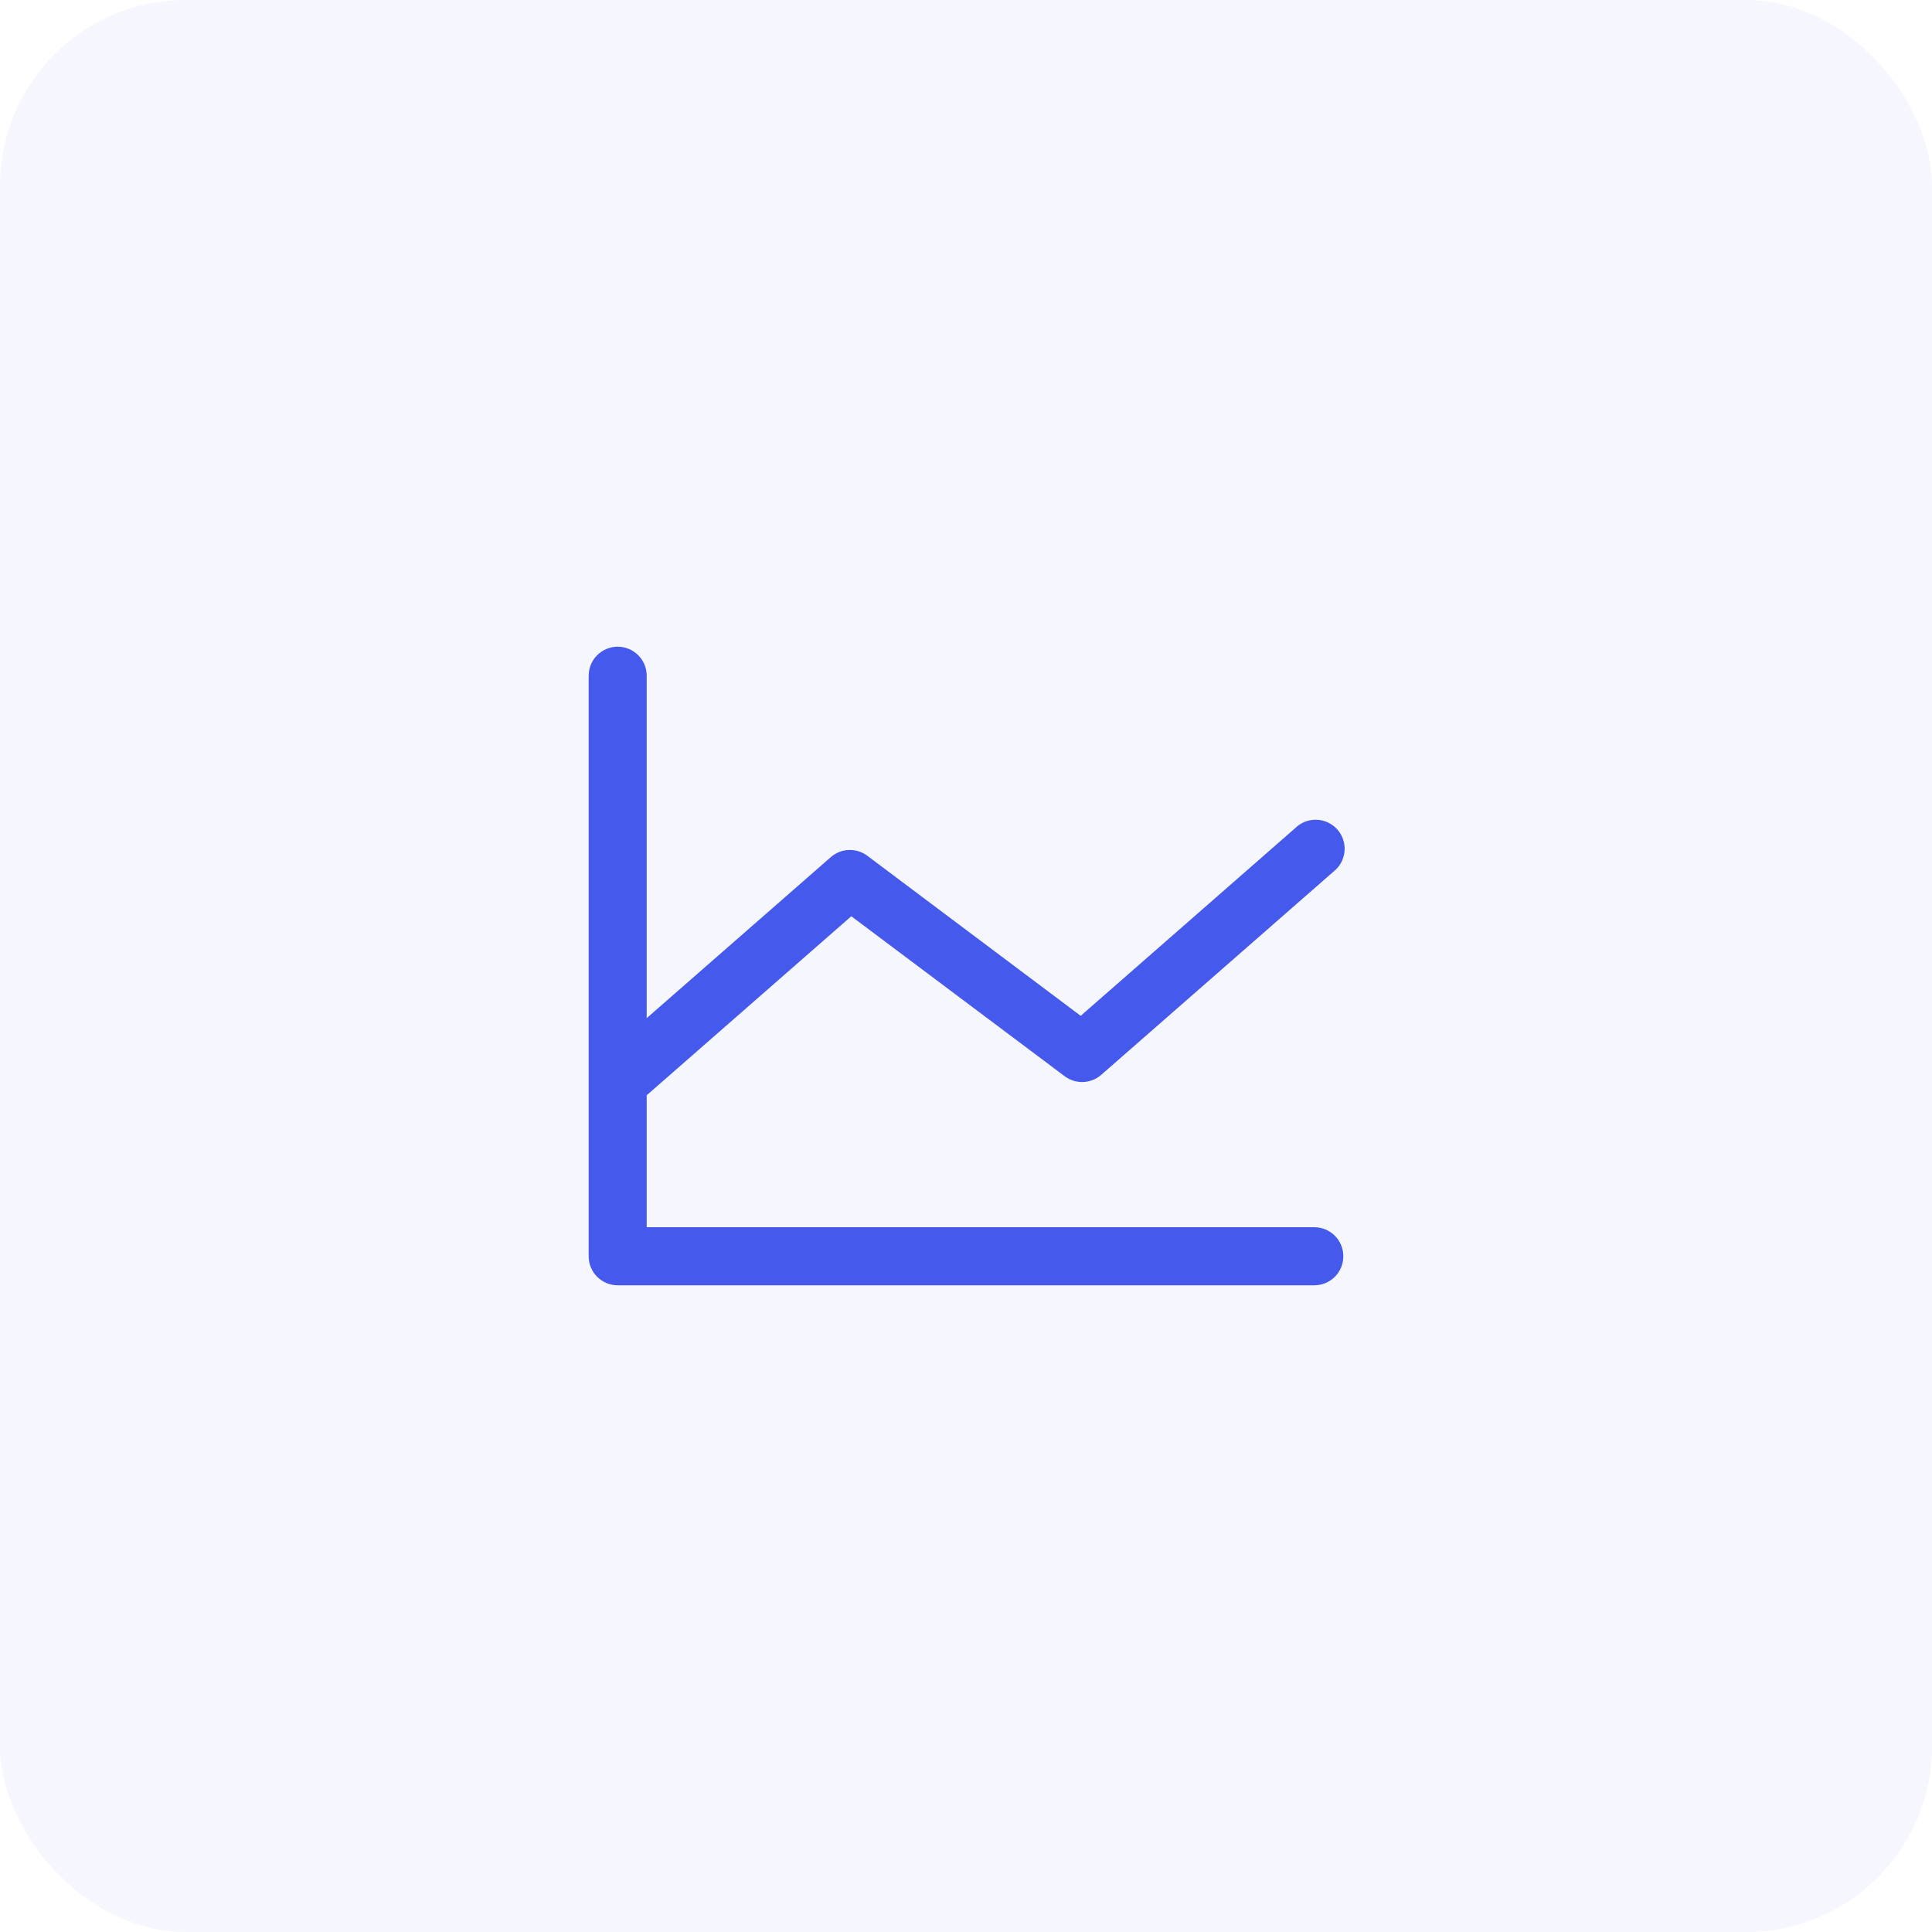
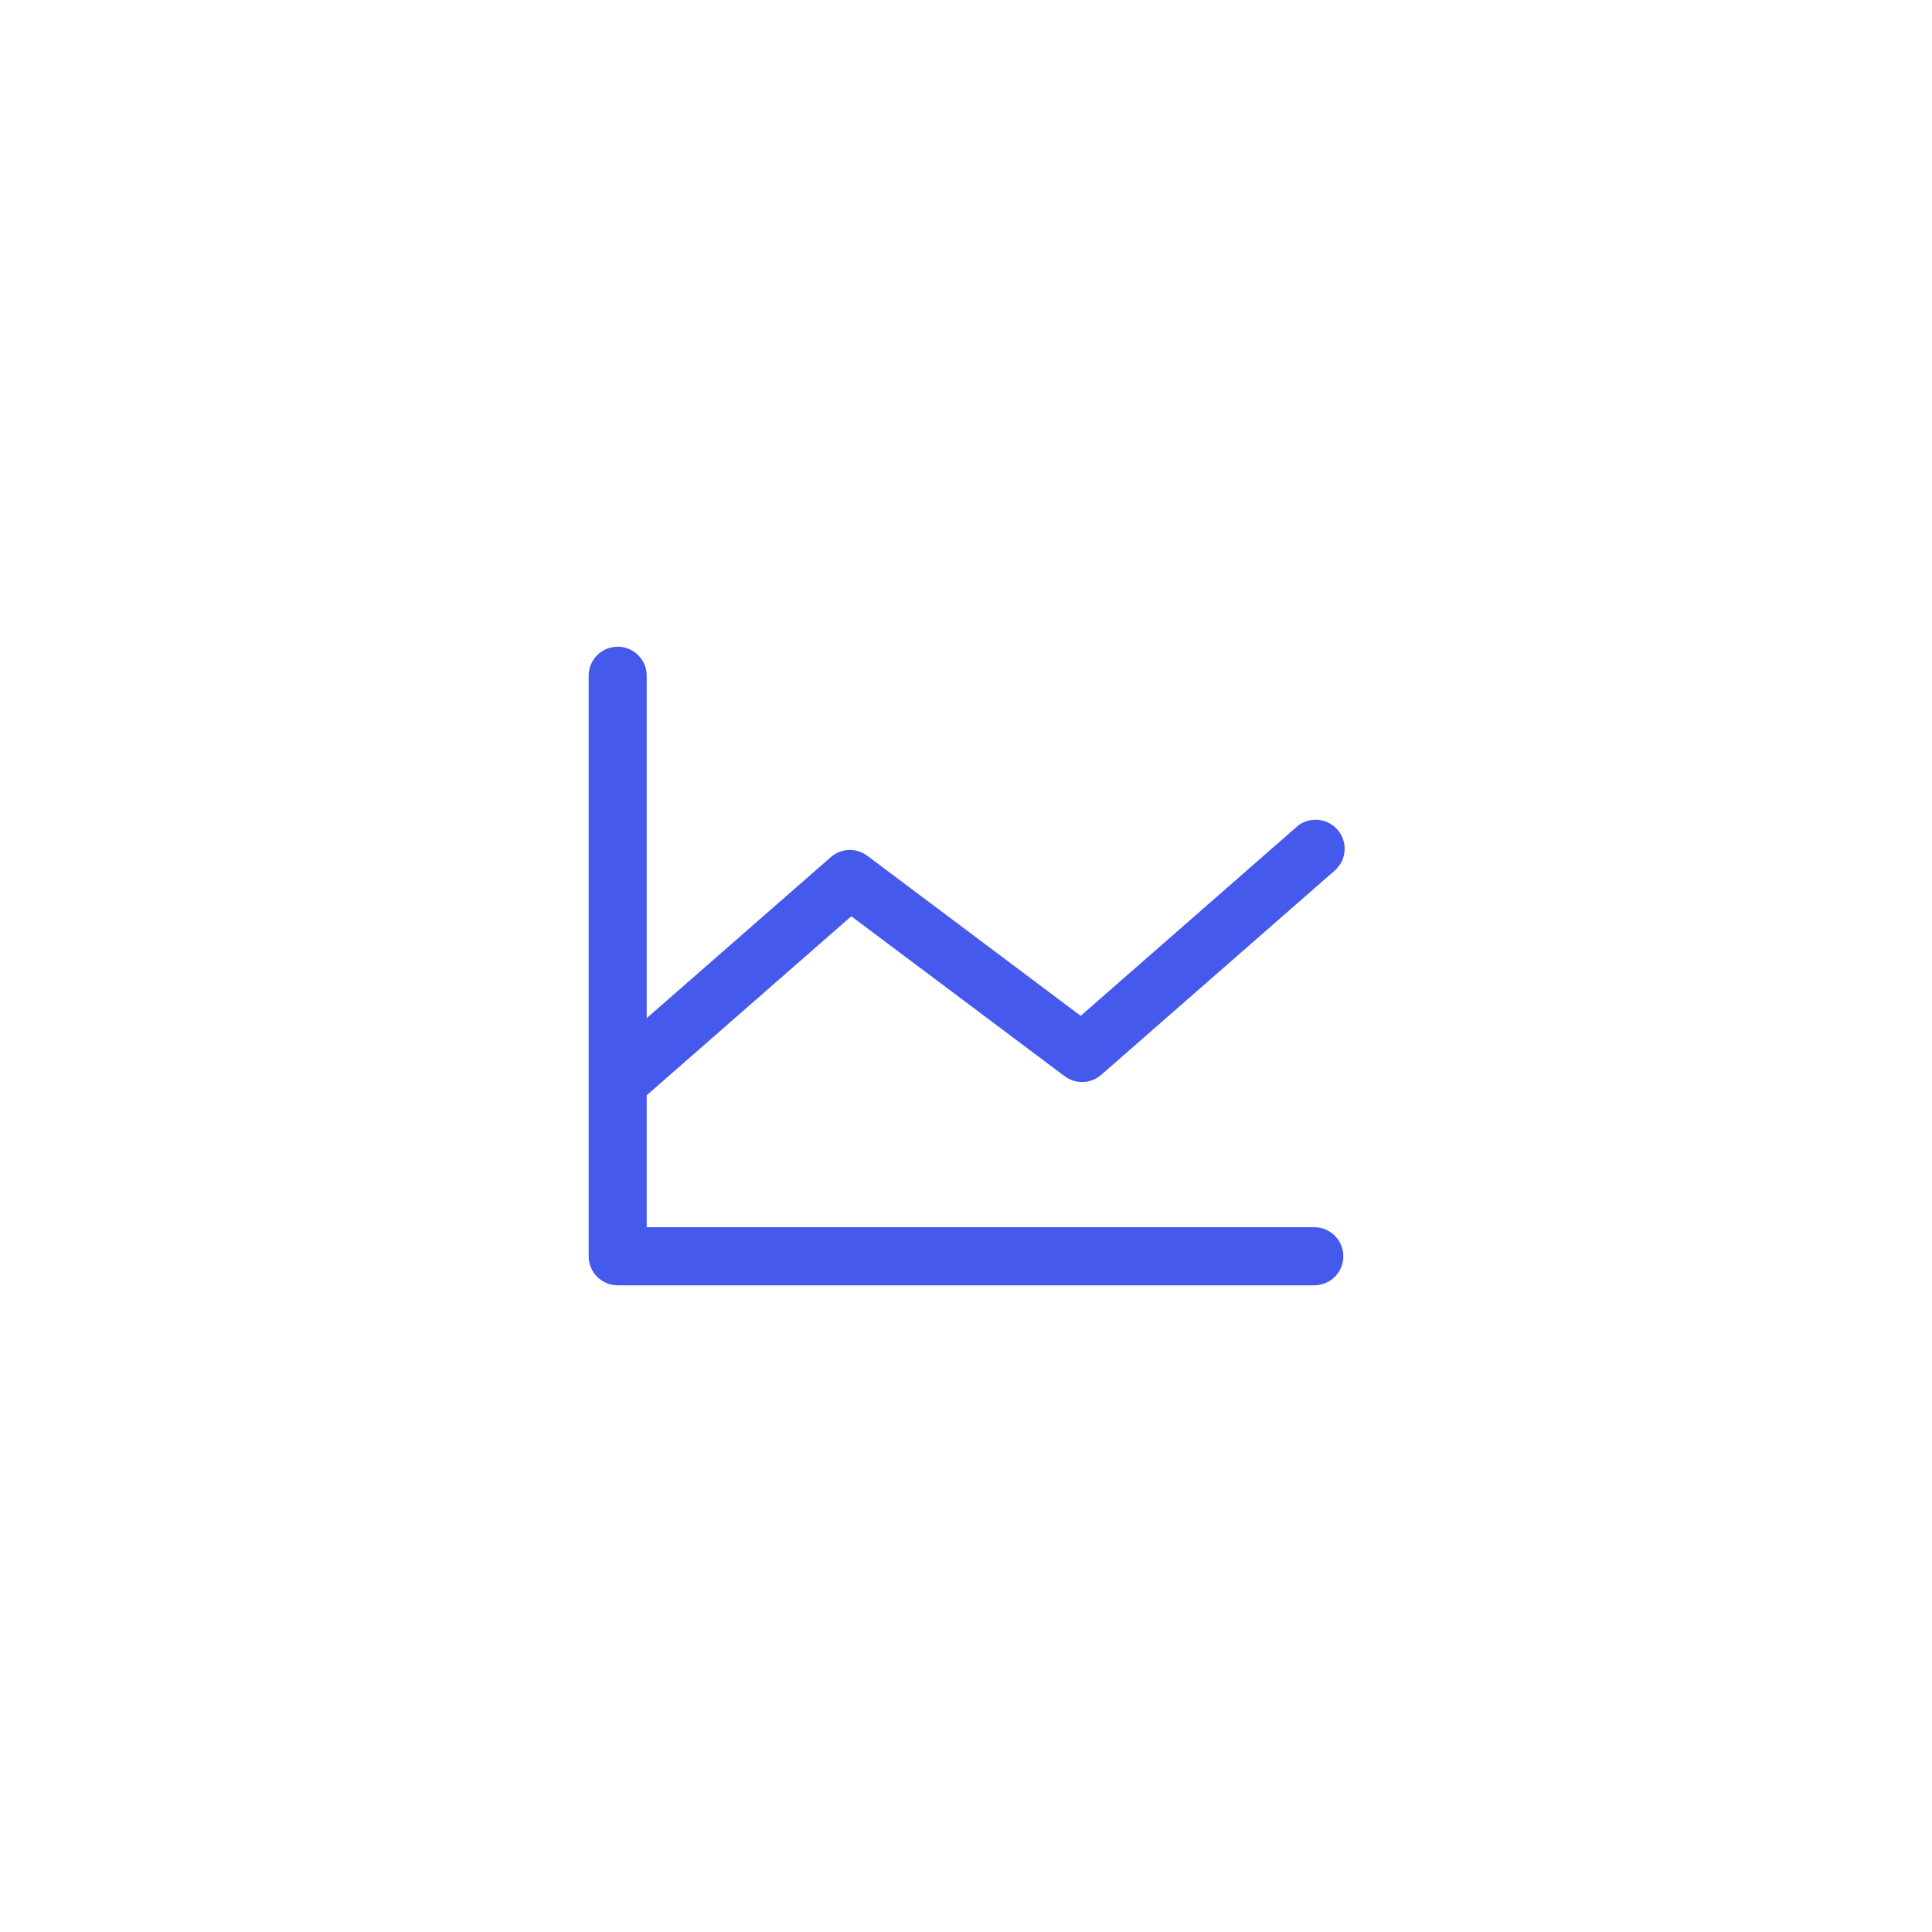
<svg xmlns="http://www.w3.org/2000/svg" width="104" height="104" viewBox="0 0 104 104" fill="none">
-   <rect width="104" height="104" rx="10" fill="#4559EC" fill-opacity="0.05" />
  <path d="M72.312 67.625C72.312 68.039 72.148 68.437 71.855 68.73C71.562 69.023 71.164 69.188 70.75 69.188H33.25C32.836 69.188 32.438 69.023 32.145 68.73C31.852 68.437 31.688 68.039 31.688 67.625V36.375C31.688 35.961 31.852 35.563 32.145 35.27C32.438 34.977 32.836 34.812 33.25 34.812C33.664 34.812 34.062 34.977 34.355 35.27C34.648 35.563 34.812 35.961 34.812 36.375V54.807L44.721 46.141C44.99 45.905 45.333 45.768 45.691 45.755C46.049 45.741 46.401 45.851 46.688 46.066L58.174 54.682L69.721 44.578C69.872 44.428 70.052 44.311 70.251 44.233C70.449 44.156 70.662 44.12 70.874 44.127C71.087 44.135 71.296 44.185 71.489 44.277C71.681 44.368 71.853 44.497 71.994 44.657C72.135 44.818 72.241 45.005 72.306 45.207C72.372 45.41 72.396 45.624 72.376 45.836C72.355 46.048 72.292 46.254 72.19 46.441C72.087 46.627 71.947 46.791 71.779 46.922L59.279 57.859C59.01 58.095 58.667 58.232 58.309 58.245C57.951 58.259 57.599 58.149 57.312 57.934L45.826 49.322L34.812 58.959V66.062H70.75C71.164 66.062 71.562 66.227 71.855 66.52C72.148 66.813 72.312 67.211 72.312 67.625Z" fill="#4559EC" />
</svg>